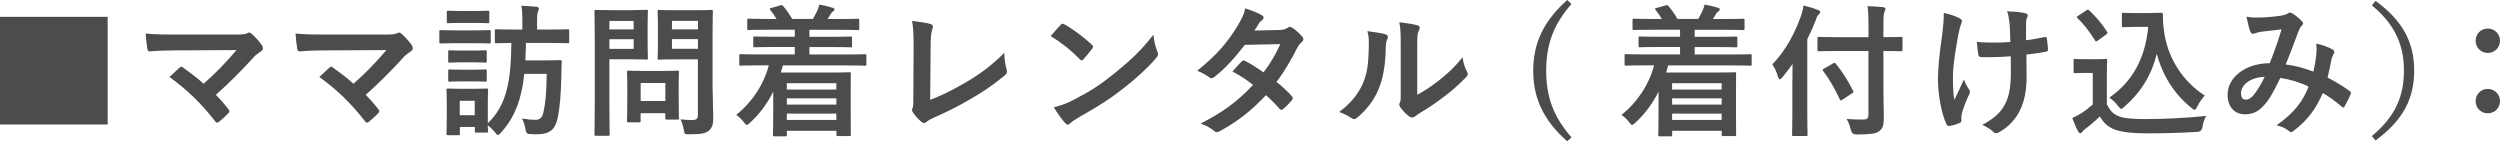
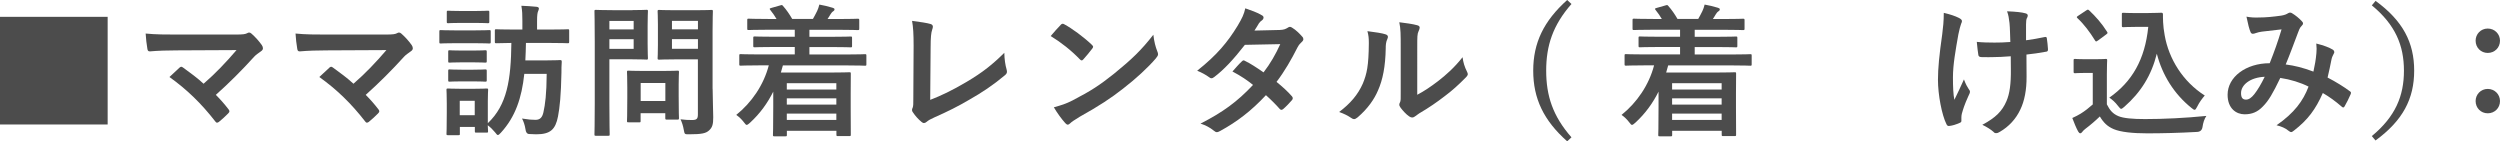
<svg xmlns="http://www.w3.org/2000/svg" id="_レイヤー_2" data-name="レイヤー 2" width="420.34" height="23.76" viewBox="0 0 420.34 23.76">
  <defs>
    <style>
      .cls-1 {
        fill: #4c4c4c;
      }
    </style>
  </defs>
  <g id="text">
    <g>
      <path class="cls-1" d="M18.1,2.83V20.93H0V2.83H18.1Z" />
      <path class="cls-1" d="M39.55,5.81c1.39,0,1.68-.07,1.99-.22,.12-.07,.24-.12,.34-.12,.14,0,.29,.07,.41,.19,.65,.58,1.2,1.18,1.73,1.92,.12,.19,.19,.36,.19,.53,0,.19-.1,.36-.31,.5-.5,.36-.84,.58-1.15,.91-2.06,2.28-4.3,4.51-6.46,6.43,.77,.77,1.42,1.51,2.11,2.4,.12,.14,.17,.24,.17,.36s-.07,.24-.22,.38c-.48,.48-1.01,.98-1.56,1.42-.12,.07-.22,.12-.31,.12s-.19-.07-.29-.22c-2.33-3-4.75-5.35-7.7-7.46,.48-.46,1.3-1.22,1.73-1.61,.1-.07,.19-.12,.26-.12,.1,0,.19,.07,.34,.17,1.25,.91,2.4,1.75,3.41,2.69,2.02-1.75,3.77-3.6,5.54-5.66l-10.1,.05c-1.39,0-3.17,.05-4.46,.17-.31,0-.38-.14-.43-.43-.14-.84-.24-1.68-.29-2.57,1.63,.17,3.58,.17,5.23,.17h9.84Z" />
      <path class="cls-1" d="M64.75,5.81c1.39,0,1.68-.07,1.99-.22,.12-.07,.24-.12,.34-.12,.14,0,.29,.07,.41,.19,.65,.58,1.2,1.18,1.73,1.92,.12,.19,.19,.36,.19,.53,0,.19-.1,.36-.31,.5-.5,.36-.84,.58-1.15,.91-2.06,2.28-4.3,4.51-6.46,6.43,.77,.77,1.42,1.51,2.11,2.4,.12,.14,.17,.24,.17,.36s-.07,.24-.22,.38c-.48,.48-1.01,.98-1.56,1.42-.12,.07-.22,.12-.31,.12s-.19-.07-.29-.22c-2.33-3-4.75-5.35-7.7-7.46,.48-.46,1.3-1.22,1.73-1.61,.1-.07,.19-.12,.26-.12,.1,0,.19,.07,.34,.17,1.25,.91,2.4,1.75,3.41,2.69,2.02-1.75,3.77-3.6,5.54-5.66l-10.1,.05c-1.39,0-3.17,.05-4.46,.17-.31,0-.38-.14-.43-.43-.14-.84-.24-1.68-.29-2.57,1.63,.17,3.58,.17,5.23,.17h9.84Z" />
      <path class="cls-1" d="M79.68,5.11c1.82,0,2.42-.05,2.57-.05,.24,0,.26,.02,.26,.26v1.7c0,.26-.02,.29-.26,.29-.14,0-.74-.05-2.57-.05h-3c-1.82,0-2.42,.05-2.57,.05-.22,0-.24-.02-.24-.29v-1.7c0-.24,.02-.26,.24-.26,.14,0,.74,.05,2.57,.05h3Zm8.47,7.34c-.43,4.01-1.49,7.2-3.94,9.87-.24,.26-.38,.38-.5,.38s-.24-.14-.48-.46c-.38-.46-.79-.86-1.22-1.18,.02,.7,.05,.91,.05,.98,0,.24-.02,.26-.26,.26h-1.7c-.24,0-.26-.02-.26-.26v-.7h-2.52v1.15c0,.22-.02,.24-.26,.24h-1.7c-.26,0-.29-.02-.29-.24,0-.17,.05-.72,.05-3.55v-1.54c0-1.51-.05-2.09-.05-2.26,0-.24,.02-.26,.29-.26,.14,0,.65,.05,2.18,.05h2.06c1.56,0,2.04-.05,2.21-.05,.24,0,.26,.02,.26,.26,0,.14-.05,.72-.05,1.85v3.72c3.24-3.07,3.89-7.27,3.96-13.49-1.73,.02-2.4,.05-2.52,.05-.24,0-.26-.02-.26-.29v-1.8c0-.24,.02-.26,.26-.26,.14,0,.89,.05,3.1,.05h1.27v-1.46c0-1.03-.02-1.68-.17-2.54,.86,.02,1.73,.1,2.54,.17,.24,.02,.41,.14,.41,.26,0,.19-.07,.34-.14,.5-.1,.22-.17,.65-.17,1.61v1.46h2.04c2.21,0,2.98-.05,3.12-.05,.22,0,.24,.02,.24,.26v1.8c0,.26-.02,.29-.24,.29-.14,0-.91-.05-3.12-.05h-3.91c-.02,1.03-.05,1.99-.1,2.93h3.74c1.49,0,1.94-.05,2.09-.05,.24,0,.29,.05,.29,.29-.05,.58-.05,1.25-.05,1.82-.07,3.77-.29,5.88-.58,7.37-.43,2.21-1.3,3-3.67,3-.36,0-.82-.02-1.22-.05q-.5-.05-.58-.82c-.12-.74-.34-1.34-.58-1.78,1.01,.17,1.68,.22,2.26,.22,.79,0,1.15-.43,1.34-1.27,.29-1.3,.53-3.07,.55-6.46h-3.77ZM79.82,1.85c1.54,0,2.02-.05,2.16-.05,.26,0,.29,.02,.29,.26v1.58c0,.24-.02,.26-.29,.26-.14,0-.62-.05-2.16-.05h-2.26c-1.56,0-2.04,.05-2.18,.05-.24,0-.26-.02-.26-.26v-1.58c0-.24,.02-.26,.26-.26,.14,0,.62,.05,2.18,.05h2.26Zm-.29,6.65c1.46,0,1.87-.05,2.02-.05,.26,0,.29,.02,.29,.26v1.56c0,.24-.02,.26-.29,.26-.14,0-.55-.05-2.02-.05h-1.87c-1.46,0-1.9,.05-2.04,.05-.24,0-.26-.02-.26-.26v-1.56c0-.24,.02-.26,.26-.26,.14,0,.58,.05,2.04,.05h1.87Zm0,3.22c1.46,0,1.87-.05,2.02-.05,.26,0,.29,.02,.29,.26v1.54c0,.24-.02,.26-.29,.26-.14,0-.55-.05-2.02-.05h-1.87c-1.46,0-1.9,.05-2.04,.05-.24,0-.26-.02-.26-.26v-1.54c0-.24,.02-.26,.26-.26,.14,0,.58,.05,2.04,.05h1.87Zm-2.23,5.23v2.42h2.52v-2.42h-2.52Z" />
      <path class="cls-1" d="M106.3,1.7c1.56,0,2.26-.05,2.4-.05,.22,0,.24,.02,.24,.26,0,.14-.05,.86-.05,2.38v3.12c0,1.49,.05,2.21,.05,2.35,0,.24-.02,.26-.24,.26-.14,0-.84-.05-2.4-.05h-3.84v7.49c0,3.31,.05,4.94,.05,5.11,0,.24-.02,.26-.26,.26h-2.04c-.24,0-.26-.02-.26-.26,0-.17,.05-1.8,.05-5.11V7.08c0-3.31-.05-4.99-.05-5.16,0-.24,.02-.26,.26-.26,.17,0,1.06,.05,2.81,.05h3.29Zm-3.84,1.82v1.42h4.08v-1.42h-4.08Zm4.08,3.07h-4.08v1.63h4.08v-1.63Zm-.86,13.97c-.24,0-.26,0-.26-.24,0-.14,.05-.74,.05-3.91v-1.73c0-1.75-.05-2.38-.05-2.54,0-.24,.02-.26,.26-.26,.17,0,.74,.05,2.54,.05h3.14c1.8,0,2.38-.05,2.54-.05,.24,0,.26,.02,.26,.26,0,.14-.05,.77-.05,2.09v1.85c0,3.02,.05,3.6,.05,3.74,0,.26-.02,.29-.26,.29h-1.75c-.26,0-.29-.02-.29-.29v-.79h-4.15v1.3c0,.24-.02,.24-.29,.24h-1.75Zm2.04-3.58h4.15v-3.02h-4.15v3.02Zm12.1-2.04c0,1.68,.1,3.6,.1,4.78s-.14,1.7-.7,2.21c-.53,.48-1.2,.65-3.34,.65-.77,0-.77,.02-.91-.74-.12-.7-.31-1.27-.55-1.78,.72,.1,1.32,.12,1.94,.12,.79,0,.98-.22,.98-.94V9.98h-3.84c-1.87,0-2.5,.05-2.64,.05-.26,0-.29-.02-.29-.26,0-.17,.05-.72,.05-2.16v-3.5c0-1.44-.05-2.02-.05-2.18,0-.24,.02-.26,.29-.26,.14,0,.77,.05,2.64,.05h3.46c1.85,0,2.5-.05,2.64-.05,.24,0,.26,.02,.26,.26,0,.14-.05,1.15-.05,3.19V14.95Zm-6.84-11.43v1.42h4.37v-1.42h-4.37Zm4.37,4.7v-1.63h-4.37v1.63h4.37Z" />
      <path class="cls-1" d="M127.56,10.99c-2.14,0-2.86,.05-3,.05-.24,0-.26-.02-.26-.26v-1.42c0-.24,.02-.26,.26-.26,.14,0,.86,.05,3,.05h6.07v-1.25h-3.41c-2.35,0-3.17,.05-3.31,.05-.24,0-.26-.02-.26-.26v-1.3c0-.24,.02-.26,.26-.26,.14,0,.96,.05,3.31,.05h3.41v-1.18h-4.51c-2.3,0-3.07,.05-3.22,.05-.24,0-.26-.02-.26-.26v-1.39c0-.24,.02-.26,.26-.26,.14,0,.91,.05,3.22,.05h1.44c-.26-.46-.62-.98-1.03-1.49-.17-.22-.19-.26,.14-.36l1.51-.43c.26-.07,.31-.12,.48,.1,.58,.65,1.1,1.42,1.54,2.18h3.48c.24-.38,.43-.82,.7-1.32,.17-.34,.26-.65,.38-1.1,.77,.14,1.51,.31,2.21,.53,.22,.07,.34,.12,.34,.29,0,.14-.12,.26-.26,.34-.14,.07-.31,.31-.43,.5-.14,.26-.31,.5-.48,.77h1.82c2.28,0,3.07-.05,3.22-.05,.26,0,.29,.02,.29,.26v1.39c0,.24-.02,.26-.29,.26-.14,0-.94-.05-3.22-.05h-4.87v1.18h3.62c2.35,0,3.17-.05,3.31-.05,.22,0,.24,.02,.24,.26v1.3c0,.24-.02,.26-.24,.26-.14,0-.96-.05-3.31-.05h-3.62v1.25h6.34c2.11,0,2.86-.05,3-.05,.22,0,.24,.02,.24,.26v1.42c0,.24-.02,.26-.24,.26-.14,0-.89-.05-3-.05h-10.8c-.1,.41-.22,.82-.34,1.2h8.09c2.16,0,3.26-.05,3.41-.05,.26,0,.26,.02,.26,.29,0,.14-.02,.86-.02,3.19v2.45c0,3.7,.02,4.39,.02,4.51,0,.26,0,.29-.26,.29h-1.92c-.22,0-.24-.02-.24-.29v-.6h-8.33v.67c0,.24-.02,.26-.26,.26h-1.82c-.24,0-.26-.02-.26-.26,0-.12,.05-.96,.05-4.73v-2.52c-.96,1.92-2.21,3.67-3.89,5.21-.29,.24-.43,.38-.58,.38-.12,0-.24-.14-.48-.46-.36-.48-.82-.91-1.27-1.22,2.57-2.06,4.61-5.02,5.47-8.33h-1.68Zm4.73,3v1.06h8.33v-1.06h-8.33Zm8.33,3.6v-1.06h-8.33v1.06h8.33Zm0,2.57v-1.06h-8.33v1.06h8.33Z" />
      <path class="cls-1" d="M156.38,16.8c1.85-.72,3.65-1.56,6.12-3.02,2.76-1.63,4.42-2.98,6.36-4.9,.02,1.1,.17,2.06,.38,2.78,.14,.46,.07,.7-.24,.96-1.97,1.66-3.96,2.98-6,4.13-1.82,1.08-3.7,2.02-5.88,2.98-.6,.26-1.03,.5-1.34,.77-.14,.12-.29,.19-.43,.19s-.26-.07-.41-.19c-.55-.46-1.03-.98-1.46-1.63-.1-.12-.14-.24-.14-.38,0-.12,.05-.26,.12-.41,.1-.24,.1-.7,.1-1.37l.05-9.02c0-1.97-.07-3.14-.26-4.18,1.34,.17,2.57,.36,3.12,.53,.24,.07,.38,.22,.38,.46,0,.12-.05,.29-.12,.5-.17,.48-.26,1.27-.26,2.98l-.07,8.83Z" />
      <path class="cls-1" d="M178.34,4.18c.1-.12,.22-.19,.34-.19,.1,0,.19,.05,.31,.12,1.22,.65,3.22,2.11,4.58,3.41,.14,.14,.22,.24,.22,.34s-.05,.19-.14,.31c-.36,.48-1.15,1.44-1.49,1.8-.12,.12-.19,.19-.29,.19s-.19-.07-.31-.19c-1.44-1.49-3.17-2.86-4.9-3.91,.53-.65,1.22-1.39,1.68-1.87Zm2.09,12.65c2.93-1.51,4.49-2.52,6.91-4.46,2.93-2.38,4.54-3.91,6.58-6.53,.14,1.2,.36,2.02,.67,2.81,.07,.17,.12,.31,.12,.46,0,.22-.12,.41-.38,.72-1.27,1.49-3.34,3.41-5.52,5.09-1.99,1.56-4.01,2.9-7.25,4.7-1.08,.65-1.39,.89-1.61,1.1-.14,.14-.29,.24-.43,.24-.12,0-.26-.1-.41-.26-.6-.67-1.34-1.66-1.92-2.66,1.22-.34,1.97-.55,3.24-1.2Z" />
      <path class="cls-1" d="M215.16,5.04c.7-.02,1.01-.17,1.32-.36,.17-.12,.29-.17,.41-.17s.26,.07,.43,.19c.53,.31,1.2,.96,1.63,1.46,.14,.14,.19,.29,.19,.43s-.07,.29-.26,.46c-.24,.22-.48,.46-.72,.91-1.03,2.04-2.16,4.01-3.53,5.81,.98,.79,1.9,1.63,2.59,2.42,.1,.1,.14,.22,.14,.34,0,.1-.05,.22-.14,.31-.34,.41-1.08,1.18-1.49,1.51-.1,.07-.19,.12-.29,.12-.07,0-.17-.05-.26-.14-.58-.67-1.54-1.63-2.33-2.33-2.45,2.64-4.92,4.51-7.66,6-.22,.12-.41,.22-.6,.22-.14,0-.29-.07-.46-.22-.77-.62-1.44-.94-2.28-1.22,3.72-1.9,6.12-3.62,8.83-6.5-.91-.74-1.99-1.49-3.46-2.26,.53-.58,1.03-1.2,1.58-1.7,.1-.1,.19-.17,.31-.17,.07,0,.14,.05,.24,.1,.86,.41,1.92,1.1,3.1,1.92,1.15-1.49,2.04-3.05,2.81-4.75l-5.95,.12c-1.97,2.52-3.53,4.18-5.14,5.4-.17,.12-.31,.22-.48,.22-.12,0-.26-.05-.38-.17-.6-.43-1.22-.77-2.02-1.1,3.36-2.66,5.16-4.87,6.79-7.54,.77-1.3,1.08-1.94,1.3-2.95,.82,.29,2.06,.7,2.81,1.18,.19,.1,.26,.24,.26,.38,0,.17-.12,.36-.29,.48-.22,.14-.38,.34-.5,.5-.19,.34-.34,.58-.74,1.2l4.22-.1Z" />
      <path class="cls-1" d="M232.97,5.78c.41,.12,.46,.41,.31,.74-.26,.53-.29,1.06-.29,1.63-.05,3-.5,5.28-1.3,7.06-.62,1.46-1.68,3.02-3.41,4.51-.24,.19-.43,.31-.62,.31-.14,0-.29-.07-.46-.19-.6-.41-1.18-.7-2.04-1.01,1.87-1.42,3.14-2.88,3.98-4.78,.67-1.63,.98-2.95,1.01-6.79,0-.91-.05-1.3-.24-2.02,1.37,.17,2.47,.34,3.05,.53Zm5.33,10.15c1.18-.62,2.28-1.37,3.41-2.23,1.44-1.1,2.86-2.38,4.2-4.08,.1,.84,.34,1.63,.74,2.42,.07,.17,.14,.29,.14,.41,0,.17-.1,.34-.36,.6-1.2,1.22-2.3,2.21-3.55,3.14-1.25,.96-2.59,1.9-4.27,2.88-.43,.29-.48,.34-.7,.5-.14,.12-.31,.19-.48,.19-.14,0-.31-.07-.5-.19-.53-.36-1.08-.98-1.44-1.46-.14-.22-.22-.36-.22-.5,0-.12,.02-.22,.1-.36,.17-.31,.14-.6,.14-1.82V7.92c0-2.09,0-3.07-.24-4.18,.96,.12,2.28,.29,3,.5,.31,.07,.43,.22,.43,.41,0,.14-.07,.36-.19,.6-.22,.46-.22,.94-.22,2.66V15.94Z" />
      <path class="cls-1" d="M264.22,.67c-3.14,3.58-4.25,7.01-4.25,11.21s1.1,7.63,4.25,11.21l-.72,.67c-3.98-3.53-5.71-7.22-5.71-11.88s1.75-8.33,5.71-11.88l.72,.67Z" />
      <path class="cls-1" d="M276.41,10.99c-2.14,0-2.86,.05-3,.05-.24,0-.26-.02-.26-.26v-1.42c0-.24,.02-.26,.26-.26,.14,0,.86,.05,3,.05h6.07v-1.25h-3.41c-2.35,0-3.17,.05-3.31,.05-.24,0-.26-.02-.26-.26v-1.3c0-.24,.02-.26,.26-.26,.14,0,.96,.05,3.31,.05h3.41v-1.18h-4.51c-2.3,0-3.07,.05-3.22,.05-.24,0-.26-.02-.26-.26v-1.39c0-.24,.02-.26,.26-.26,.14,0,.91,.05,3.22,.05h1.44c-.26-.46-.62-.98-1.03-1.49-.17-.22-.19-.26,.14-.36l1.51-.43c.26-.07,.31-.12,.48,.1,.58,.65,1.1,1.42,1.54,2.18h3.48c.24-.38,.43-.82,.7-1.32,.17-.34,.26-.65,.38-1.1,.77,.14,1.51,.31,2.21,.53,.22,.07,.34,.12,.34,.29,0,.14-.12,.26-.26,.34-.14,.07-.31,.31-.43,.5-.14,.26-.31,.5-.48,.77h1.82c2.28,0,3.07-.05,3.22-.05,.26,0,.29,.02,.29,.26v1.39c0,.24-.02,.26-.29,.26-.14,0-.94-.05-3.22-.05h-4.87v1.18h3.62c2.35,0,3.17-.05,3.31-.05,.22,0,.24,.02,.24,.26v1.3c0,.24-.02,.26-.24,.26-.14,0-.96-.05-3.31-.05h-3.62v1.25h6.34c2.11,0,2.86-.05,3-.05,.22,0,.24,.02,.24,.26v1.42c0,.24-.02,.26-.24,.26-.14,0-.89-.05-3-.05h-10.8c-.1,.41-.22,.82-.34,1.2h8.09c2.16,0,3.26-.05,3.41-.05,.26,0,.26,.02,.26,.29,0,.14-.02,.86-.02,3.19v2.45c0,3.7,.02,4.39,.02,4.51,0,.26,0,.29-.26,.29h-1.92c-.22,0-.24-.02-.24-.29v-.6h-8.33v.67c0,.24-.02,.26-.26,.26h-1.82c-.24,0-.26-.02-.26-.26,0-.12,.05-.96,.05-4.73v-2.52c-.96,1.92-2.21,3.67-3.89,5.21-.29,.24-.43,.38-.58,.38-.12,0-.24-.14-.48-.46-.36-.48-.82-.91-1.27-1.22,2.57-2.06,4.61-5.02,5.47-8.33h-1.68Zm4.73,3v1.06h8.33v-1.06h-8.33Zm8.33,3.6v-1.06h-8.33v1.06h8.33Zm0,2.57v-1.06h-8.33v1.06h8.33Z" />
-       <path class="cls-1" d="M301.37,13.54c0-.86,0-1.8,.02-2.78-.53,.77-1.1,1.51-1.73,2.26-.19,.22-.31,.31-.41,.31-.12,0-.19-.12-.29-.38-.22-.82-.6-1.58-.96-2.14,2.21-2.26,3.79-5.23,4.82-8.16,.19-.58,.34-1.13,.41-1.73,.94,.24,1.7,.46,2.42,.74,.26,.1,.38,.19,.38,.36s-.07,.26-.26,.43c-.17,.14-.29,.36-.48,.96-.43,1.08-.89,2.14-1.42,3.19v12.39c0,2.33,.05,3.5,.05,3.62,0,.24-.02,.26-.26,.26h-2.09c-.24,0-.26-.02-.26-.26,0-.14,.05-1.3,.05-3.62v-5.45Zm7.73-4.97c-2.3,0-3.12,.05-3.26,.05-.24,0-.26-.02-.26-.26v-1.9c0-.24,.02-.26,.26-.26,.14,0,.96,.05,3.26,.05h5.06v-1.8c0-1.56-.02-2.45-.17-3.41,.89,.02,1.78,.07,2.64,.17,.24,.02,.38,.14,.38,.26,0,.22-.1,.36-.17,.53-.12,.29-.17,.77-.17,2.38v1.87c2.06,0,2.81-.05,2.95-.05,.24,0,.26,.02,.26,.26v1.9c0,.24-.02,.26-.26,.26-.14,0-.89-.05-2.95-.05v6.65c0,1.68,.07,3.29,.07,4.61,0,1.22-.17,1.73-.79,2.23-.5,.41-1.51,.55-3.84,.55q-.74,0-.91-.74c-.19-.77-.41-1.39-.72-1.87,.94,.07,2.04,.12,2.76,.1,.67,0,.91-.22,.91-.79V8.57h-5.06Zm.7,8.18c-.14,.1-.24,.14-.29,.14-.07,0-.12-.07-.19-.22-.84-1.78-1.7-3.31-2.78-4.73-.17-.22-.14-.24,.17-.43l1.51-.86c.24-.14,.29-.1,.46,.07,1.1,1.37,2.02,2.81,2.9,4.56,.12,.22,.05,.26-.22,.43l-1.56,1.03Z" />
      <path class="cls-1" d="M329.78,20.33c0,.17-.07,.24-.31,.34-.72,.31-1.15,.43-1.66,.5-.29,.05-.41-.02-.55-.31-.77-1.54-1.42-4.94-1.42-7.44,0-1.94,.22-4.15,.72-7.68,.14-1.1,.26-2.18,.26-3.58,1.1,.26,1.9,.53,2.52,.84,.38,.19,.53,.36,.53,.53,0,.1,0,.22-.14,.48-.12,.31-.29,.96-.46,1.78-.46,2.59-.91,5.09-.91,7.2,0,1.54,.05,2.9,.24,3.79,.6-1.27,1.03-2.09,1.61-3.43,.34,.91,.55,1.22,.79,1.61,.14,.17,.22,.31,.22,.46,0,.17-.05,.31-.29,.79-.65,1.44-.84,2.09-1.08,2.93-.05,.19-.07,.46-.07,.62v.58Zm8.3-10.87c-1.27,.1-2.18,.14-2.88,.14-.5,.02-1.13,.02-2.02,0-.34,0-.53-.12-.55-.38-.1-.48-.14-1.13-.26-2.18,.89,.1,2.09,.12,2.98,.12,.67,0,1.8-.02,2.66-.1-.05-1.2-.05-2.28-.14-3.19-.1-.84-.17-1.32-.41-1.97,1.42,.05,2.54,.17,3.1,.34,.26,.07,.38,.19,.38,.38,0,.17-.07,.31-.17,.48-.07,.14-.12,.53-.12,1.01v2.66c1.03-.14,2.06-.31,3.07-.53,.29-.07,.41-.02,.43,.22,.1,.6,.14,1.18,.19,1.8,.02,.31-.1,.41-.31,.43-1.15,.22-2.21,.36-3.31,.48l.02,3.7c.02,2.23-.36,4.15-1.06,5.57-.74,1.58-1.94,2.86-3.43,3.72-.26,.17-.43,.22-.6,.22-.19,0-.29,0-.48-.22-.43-.38-1.06-.79-1.87-1.18,2.26-1.2,3.34-2.3,4.06-3.98,.53-1.22,.77-2.86,.74-5.35l-.02-2.18Z" />
      <path class="cls-1" d="M354.24,17.55c.5,.98,.98,1.58,1.97,1.99,.84,.34,2.35,.48,4.44,.48,3.1,0,6.74-.17,10.32-.53-.34,.5-.55,1.15-.65,1.87q-.12,.77-.89,.82c-3.05,.17-5.9,.24-8.4,.24s-4.46-.22-5.62-.7c-1.1-.46-1.75-1.13-2.35-2.14-.74,.72-1.58,1.44-2.47,2.11-.24,.19-.38,.34-.48,.48-.12,.17-.22,.24-.36,.24-.1,0-.24-.12-.34-.31-.34-.62-.65-1.39-.98-2.26,.62-.29,.96-.46,1.42-.74,.7-.43,1.39-.98,2.02-1.54v-5.3h-1.18c-1.3,0-1.63,.05-1.75,.05-.26,0-.29-.02-.29-.29v-1.85c0-.24,.02-.26,.29-.26,.12,0,.46,.05,1.75,.05h1.54c1.27,0,1.66-.05,1.8-.05,.24,0,.26,.02,.26,.26,0,.14-.05,.82-.05,2.28v5.09Zm-1.49-10.75c-.17,.12-.24,.17-.31,.17s-.12-.05-.19-.17c-.89-1.44-1.87-2.74-2.95-3.74-.19-.17-.14-.24,.12-.41l1.34-.89c.26-.17,.31-.19,.5-.02,1.1,1.03,2.14,2.21,3,3.58,.14,.22,.14,.26-.12,.46l-1.39,1.03Zm8.5-4.61c1.1,0,1.87-.05,2.18-.05,.17,0,.24,.12,.24,.26,0,.55-.02,1.9,.29,3.53,.7,3.98,3.05,7.78,6.74,10.13-.41,.46-.94,1.18-1.27,1.87-.19,.36-.29,.53-.43,.53-.12,0-.29-.1-.53-.31-2.93-2.35-4.9-5.52-5.83-9.12-.91,3.65-2.69,6.5-5.47,8.93-.26,.22-.41,.34-.53,.34s-.24-.14-.5-.46c-.5-.67-1.01-1.1-1.49-1.42,3.84-2.69,6-6.43,6.55-11.9h-2.09c-1.49,0-1.92,.05-2.06,.05-.26,0-.29-.02-.29-.29v-1.87c0-.24,.02-.26,.29-.26,.14,0,.58,.05,2.06,.05h2.14Z" />
      <path class="cls-1" d="M389.47,8.95c.05-.53,.05-.98-.02-1.63,1.25,.31,2.21,.67,2.78,1.03,.22,.12,.34,.43,.17,.65-.14,.31-.31,.58-.38,.94-.19,1.01-.43,2.06-.67,3.1,1.37,.7,2.86,1.63,3.74,2.3,.24,.14,.22,.26,.14,.5-.24,.58-.74,1.58-1.03,2.06-.07,.12-.14,.17-.22,.17-.1,0-.19-.07-.29-.17-1.06-.91-2.02-1.61-3.14-2.26-1.22,2.76-2.52,4.51-4.85,6.31-.22,.17-.34,.26-.48,.26-.1,0-.19-.05-.36-.17-.65-.53-1.25-.77-2.09-.98,3-2.09,4.46-4.08,5.38-6.5-1.32-.67-3.02-1.2-4.75-1.46-1.27,2.64-1.97,3.84-2.93,4.8-.89,.94-1.85,1.32-3.07,1.32-1.39,0-2.86-.96-2.86-3.29,0-2.98,3.07-5.3,7.08-5.3,.79-1.99,1.39-3.67,1.99-5.69-1.32,.14-2.52,.29-3.31,.38-.34,.05-.7,.12-1.08,.26-.12,.05-.29,.1-.43,.1-.19,0-.31-.1-.38-.26-.22-.48-.46-1.42-.7-2.62,.72,.14,1.39,.17,2.11,.14,1.15,0,2.35-.12,3.72-.31,.6-.1,.86-.22,1.18-.41,.1-.07,.22-.1,.31-.1,.12,0,.24,.02,.34,.1,.6,.36,1.18,.84,1.63,1.32,.14,.14,.22,.26,.22,.41s-.1,.26-.24,.41c-.36,.34-.46,.79-.65,1.25-.62,1.63-1.3,3.5-2.02,5.23,1.51,.19,2.93,.55,4.66,1.2,.24-1.1,.41-2.02,.5-3.1Zm-12.67,6.7c0,.77,.26,1.1,.84,1.1,.46,0,.91-.31,1.39-.91,.55-.7,1.13-1.66,1.75-2.93-2.45,.1-3.98,1.37-3.98,2.74Z" />
      <path class="cls-1" d="M399.41,.14c4.61,3.36,6.5,7.01,6.5,11.74s-1.9,8.38-6.5,11.74l-.62-.74c3.98-3.29,5.4-6.77,5.4-10.99s-1.42-7.71-5.4-10.99l.62-.74Z" />
      <path class="cls-1" d="M420.34,6.84c0,1.18-.91,2.06-2.06,2.06s-2.04-.89-2.04-2.06c0-1.1,.86-2.04,2.04-2.04s2.06,.94,2.06,2.04Zm0,10.15c0,1.18-.91,2.06-2.06,2.06s-2.04-.89-2.04-2.06c0-1.1,.86-2.04,2.04-2.04s2.06,.94,2.06,2.04Z" />
    </g>
  </g>
</svg>